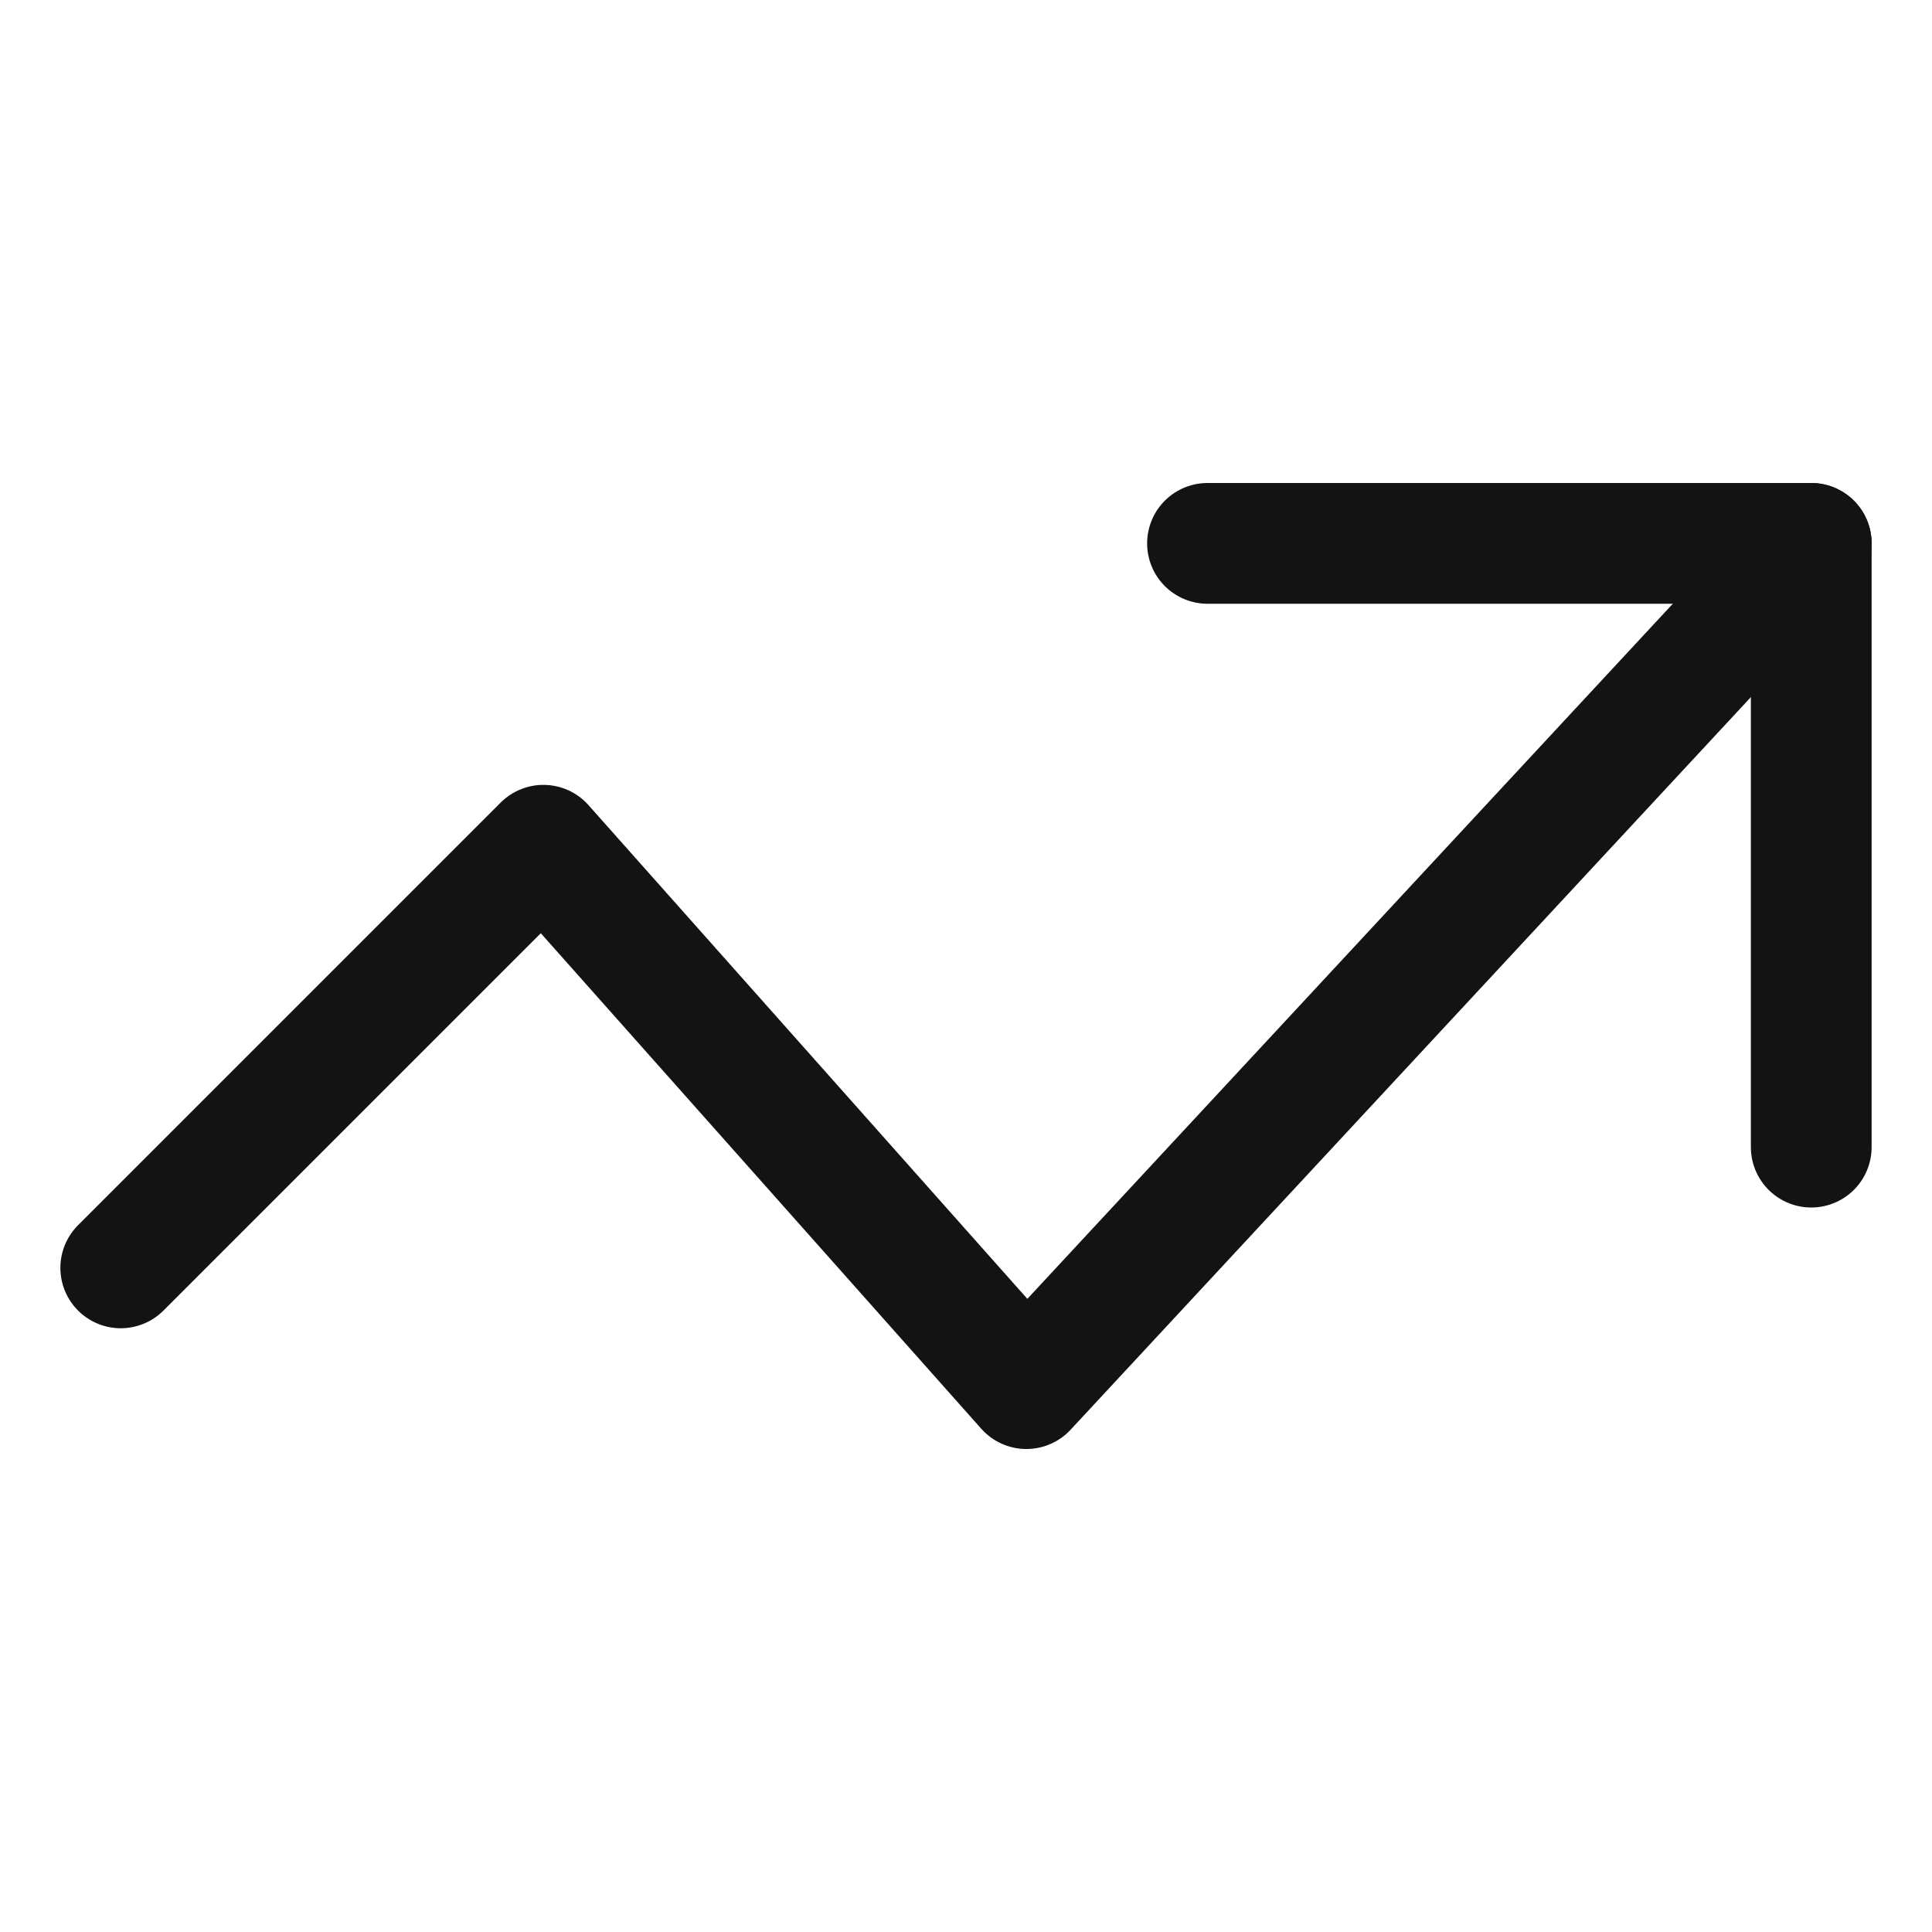
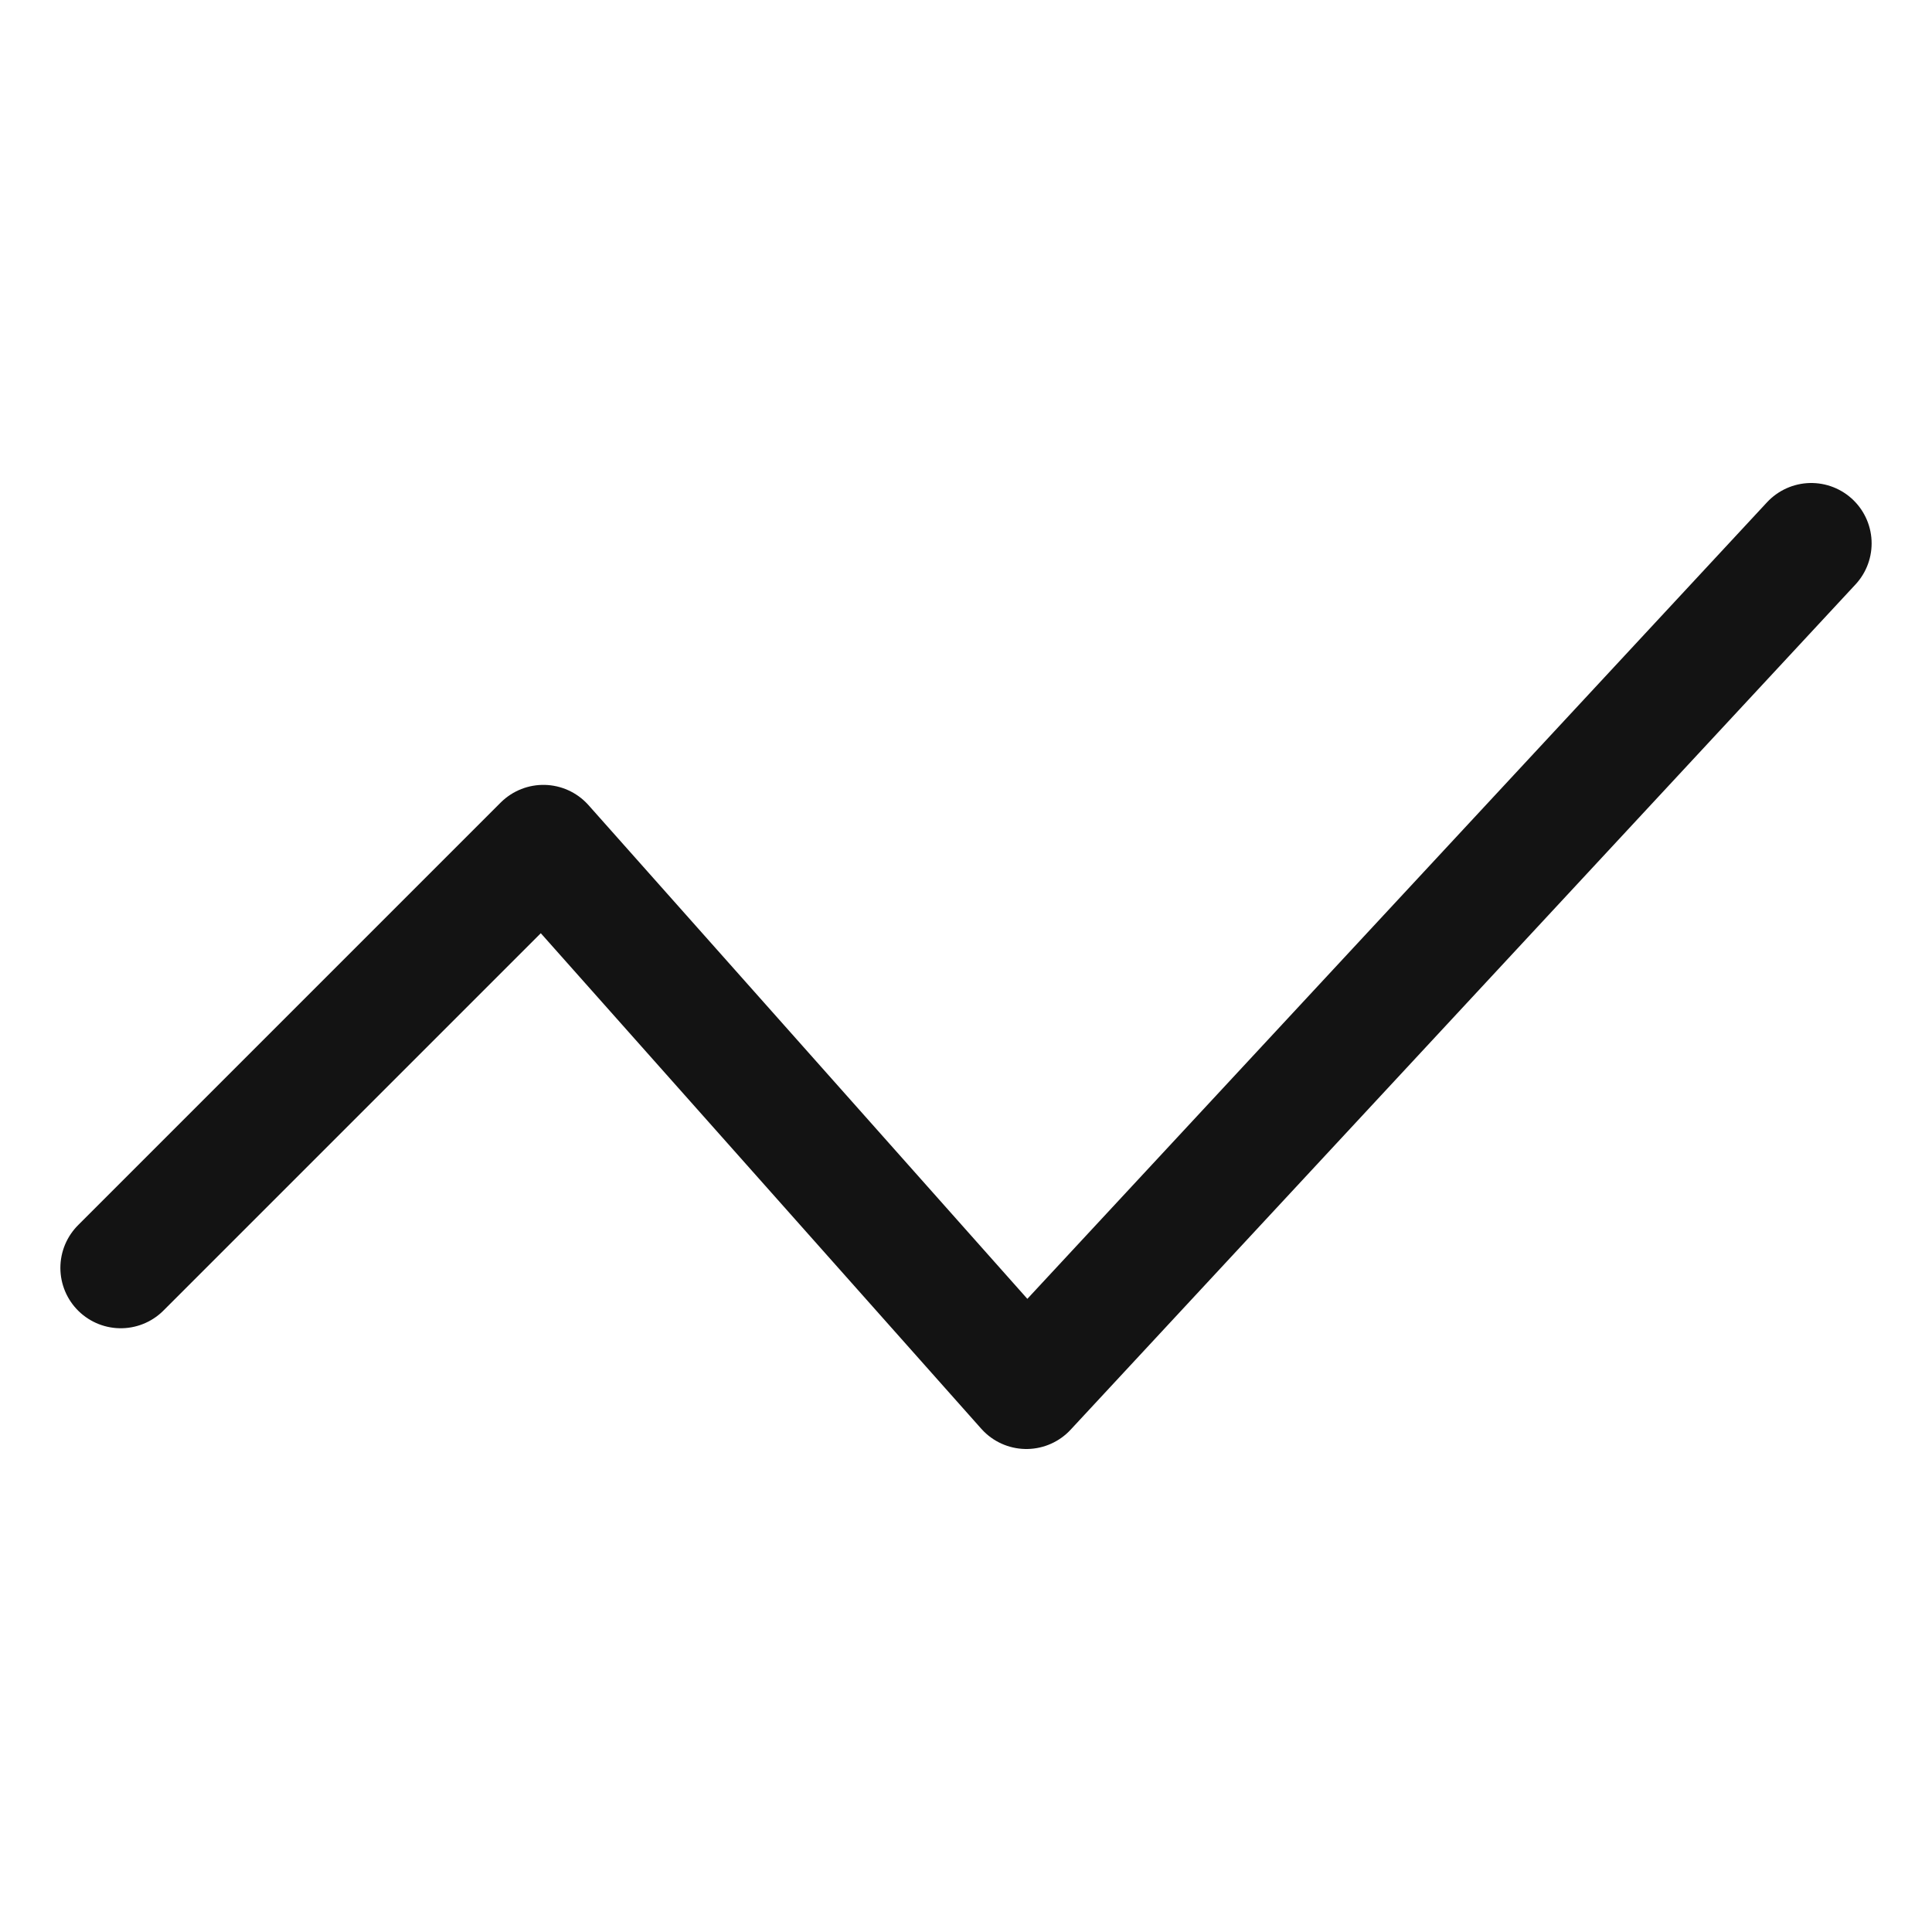
<svg xmlns="http://www.w3.org/2000/svg" width="32" height="32" viewBox="0 0 32 32" fill="none">
  <path d="M30 9L17 23L9 14L2 21" stroke="#131313" stroke-width="2" stroke-linecap="round" stroke-linejoin="round" />
-   <path d="M20 9H30V19" stroke="#131313" stroke-width="2" stroke-linecap="round" stroke-linejoin="round" />
</svg>